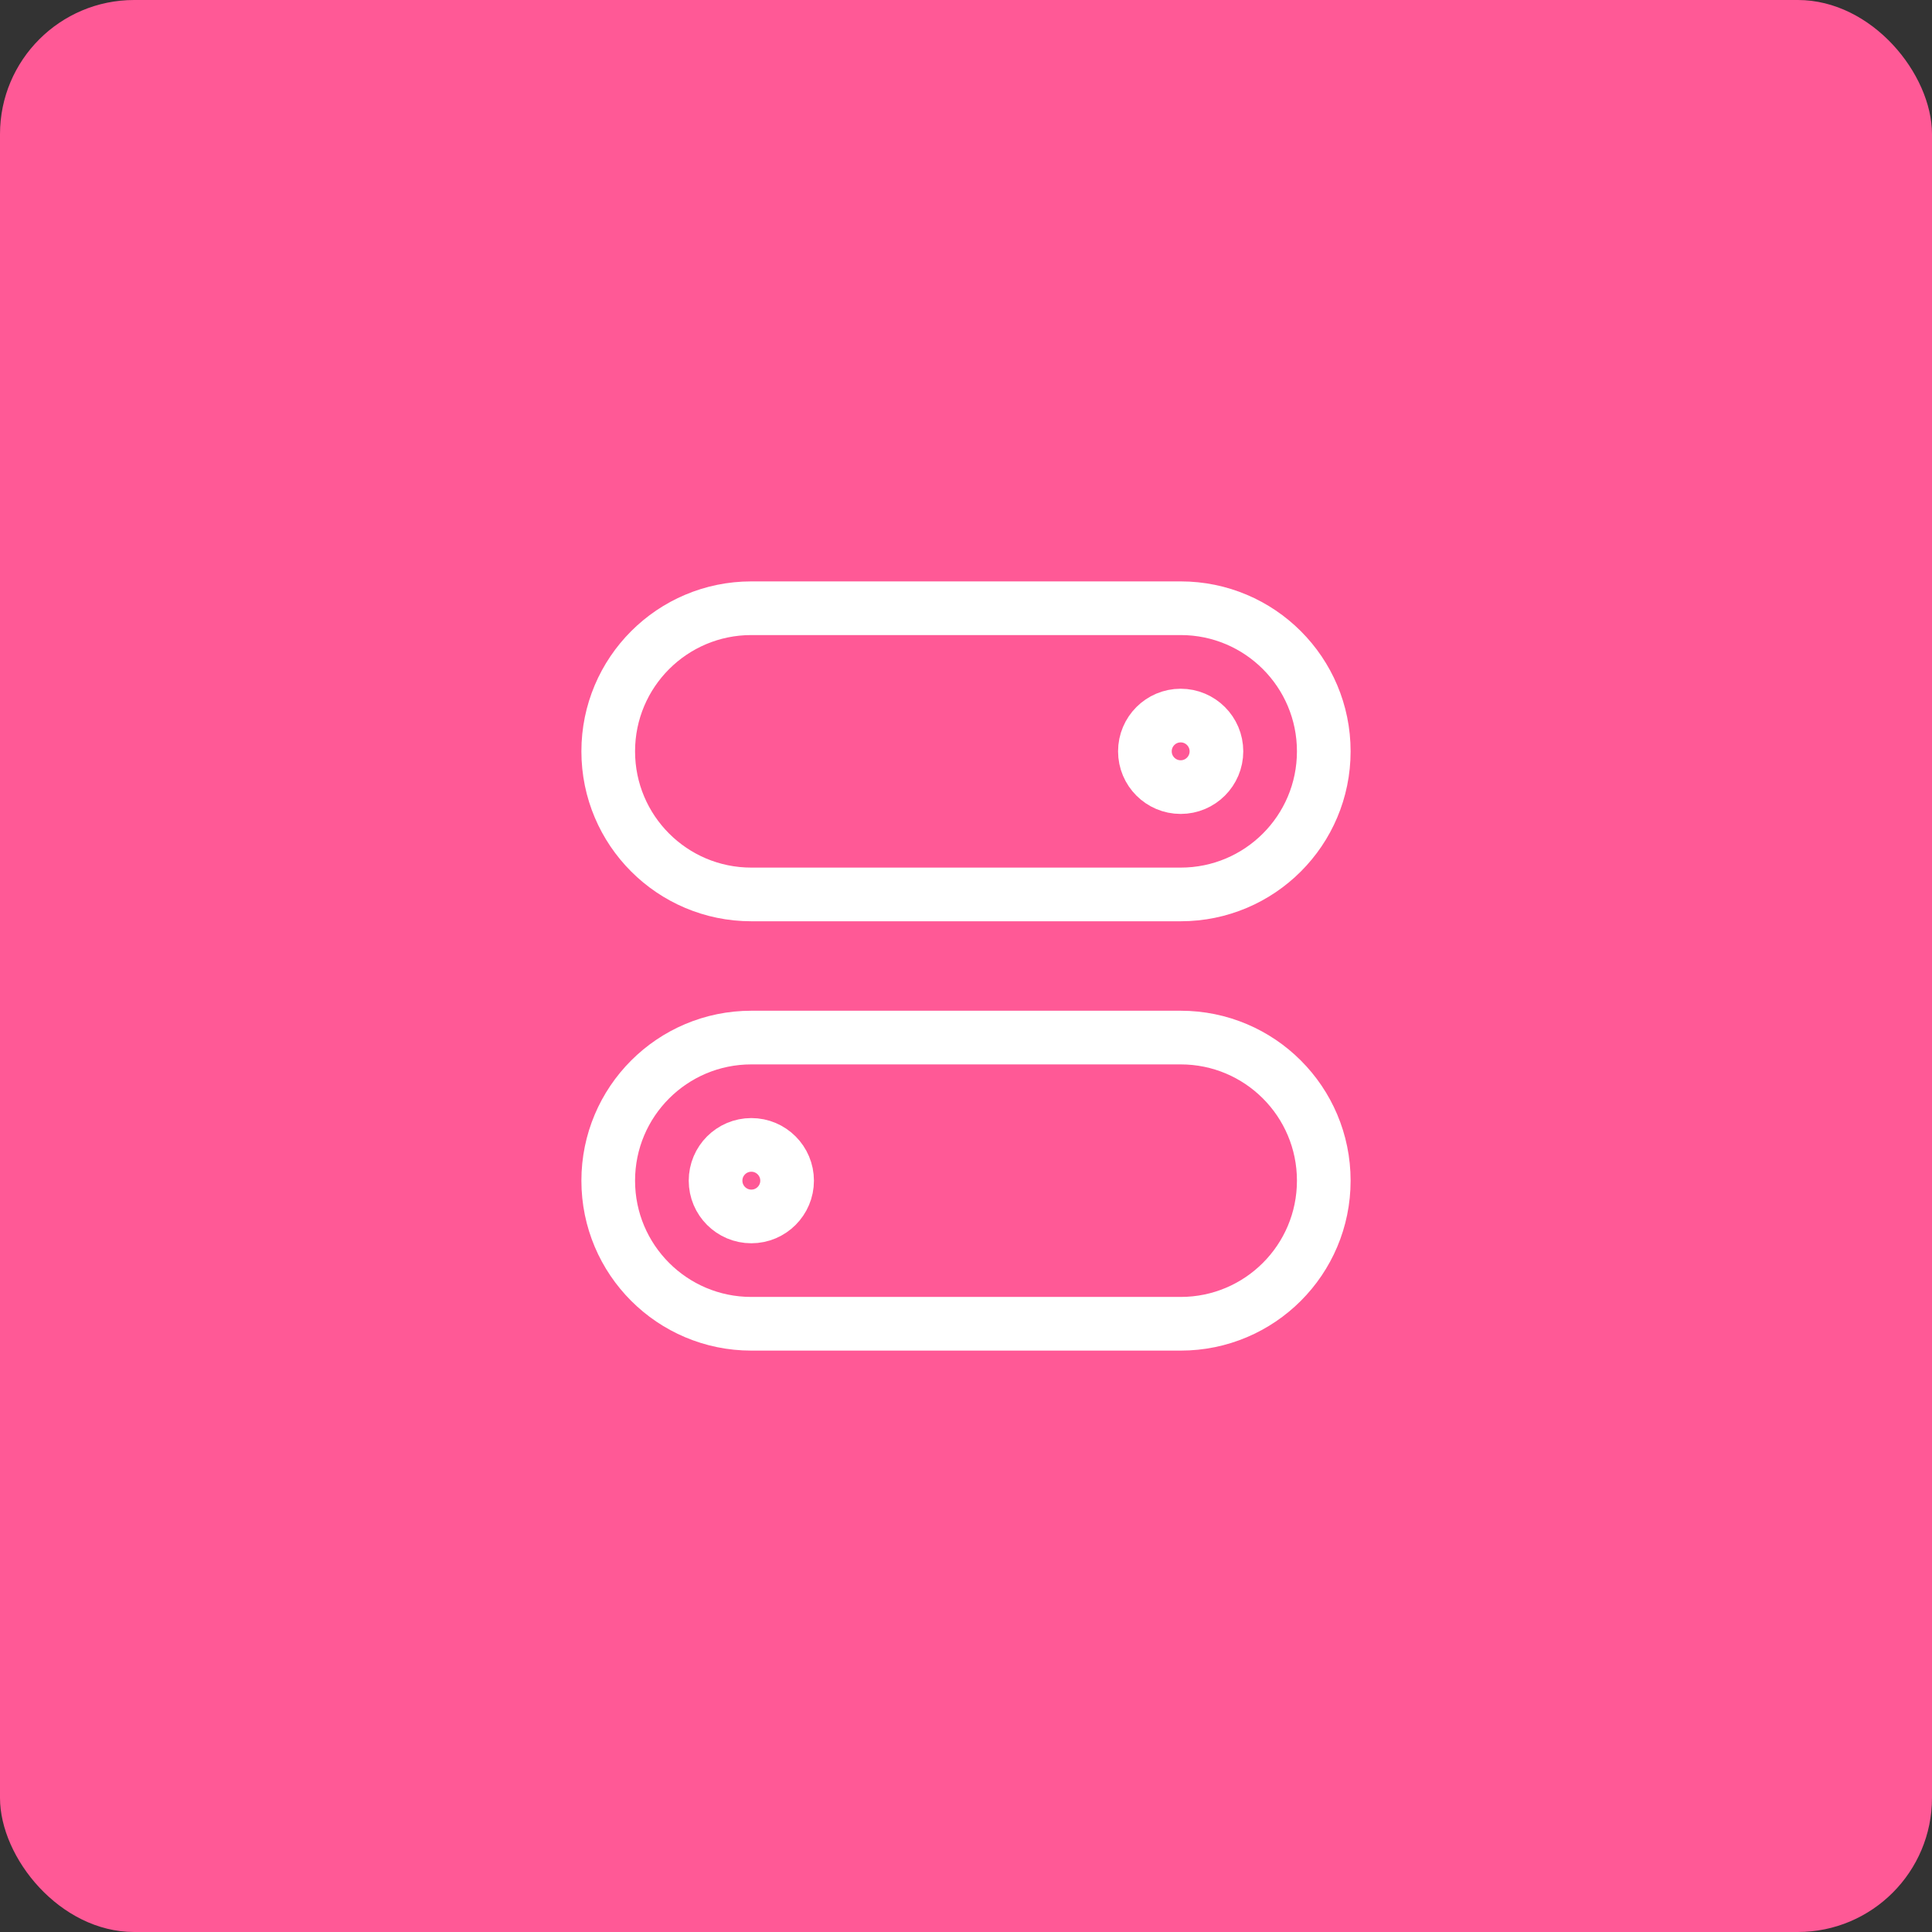
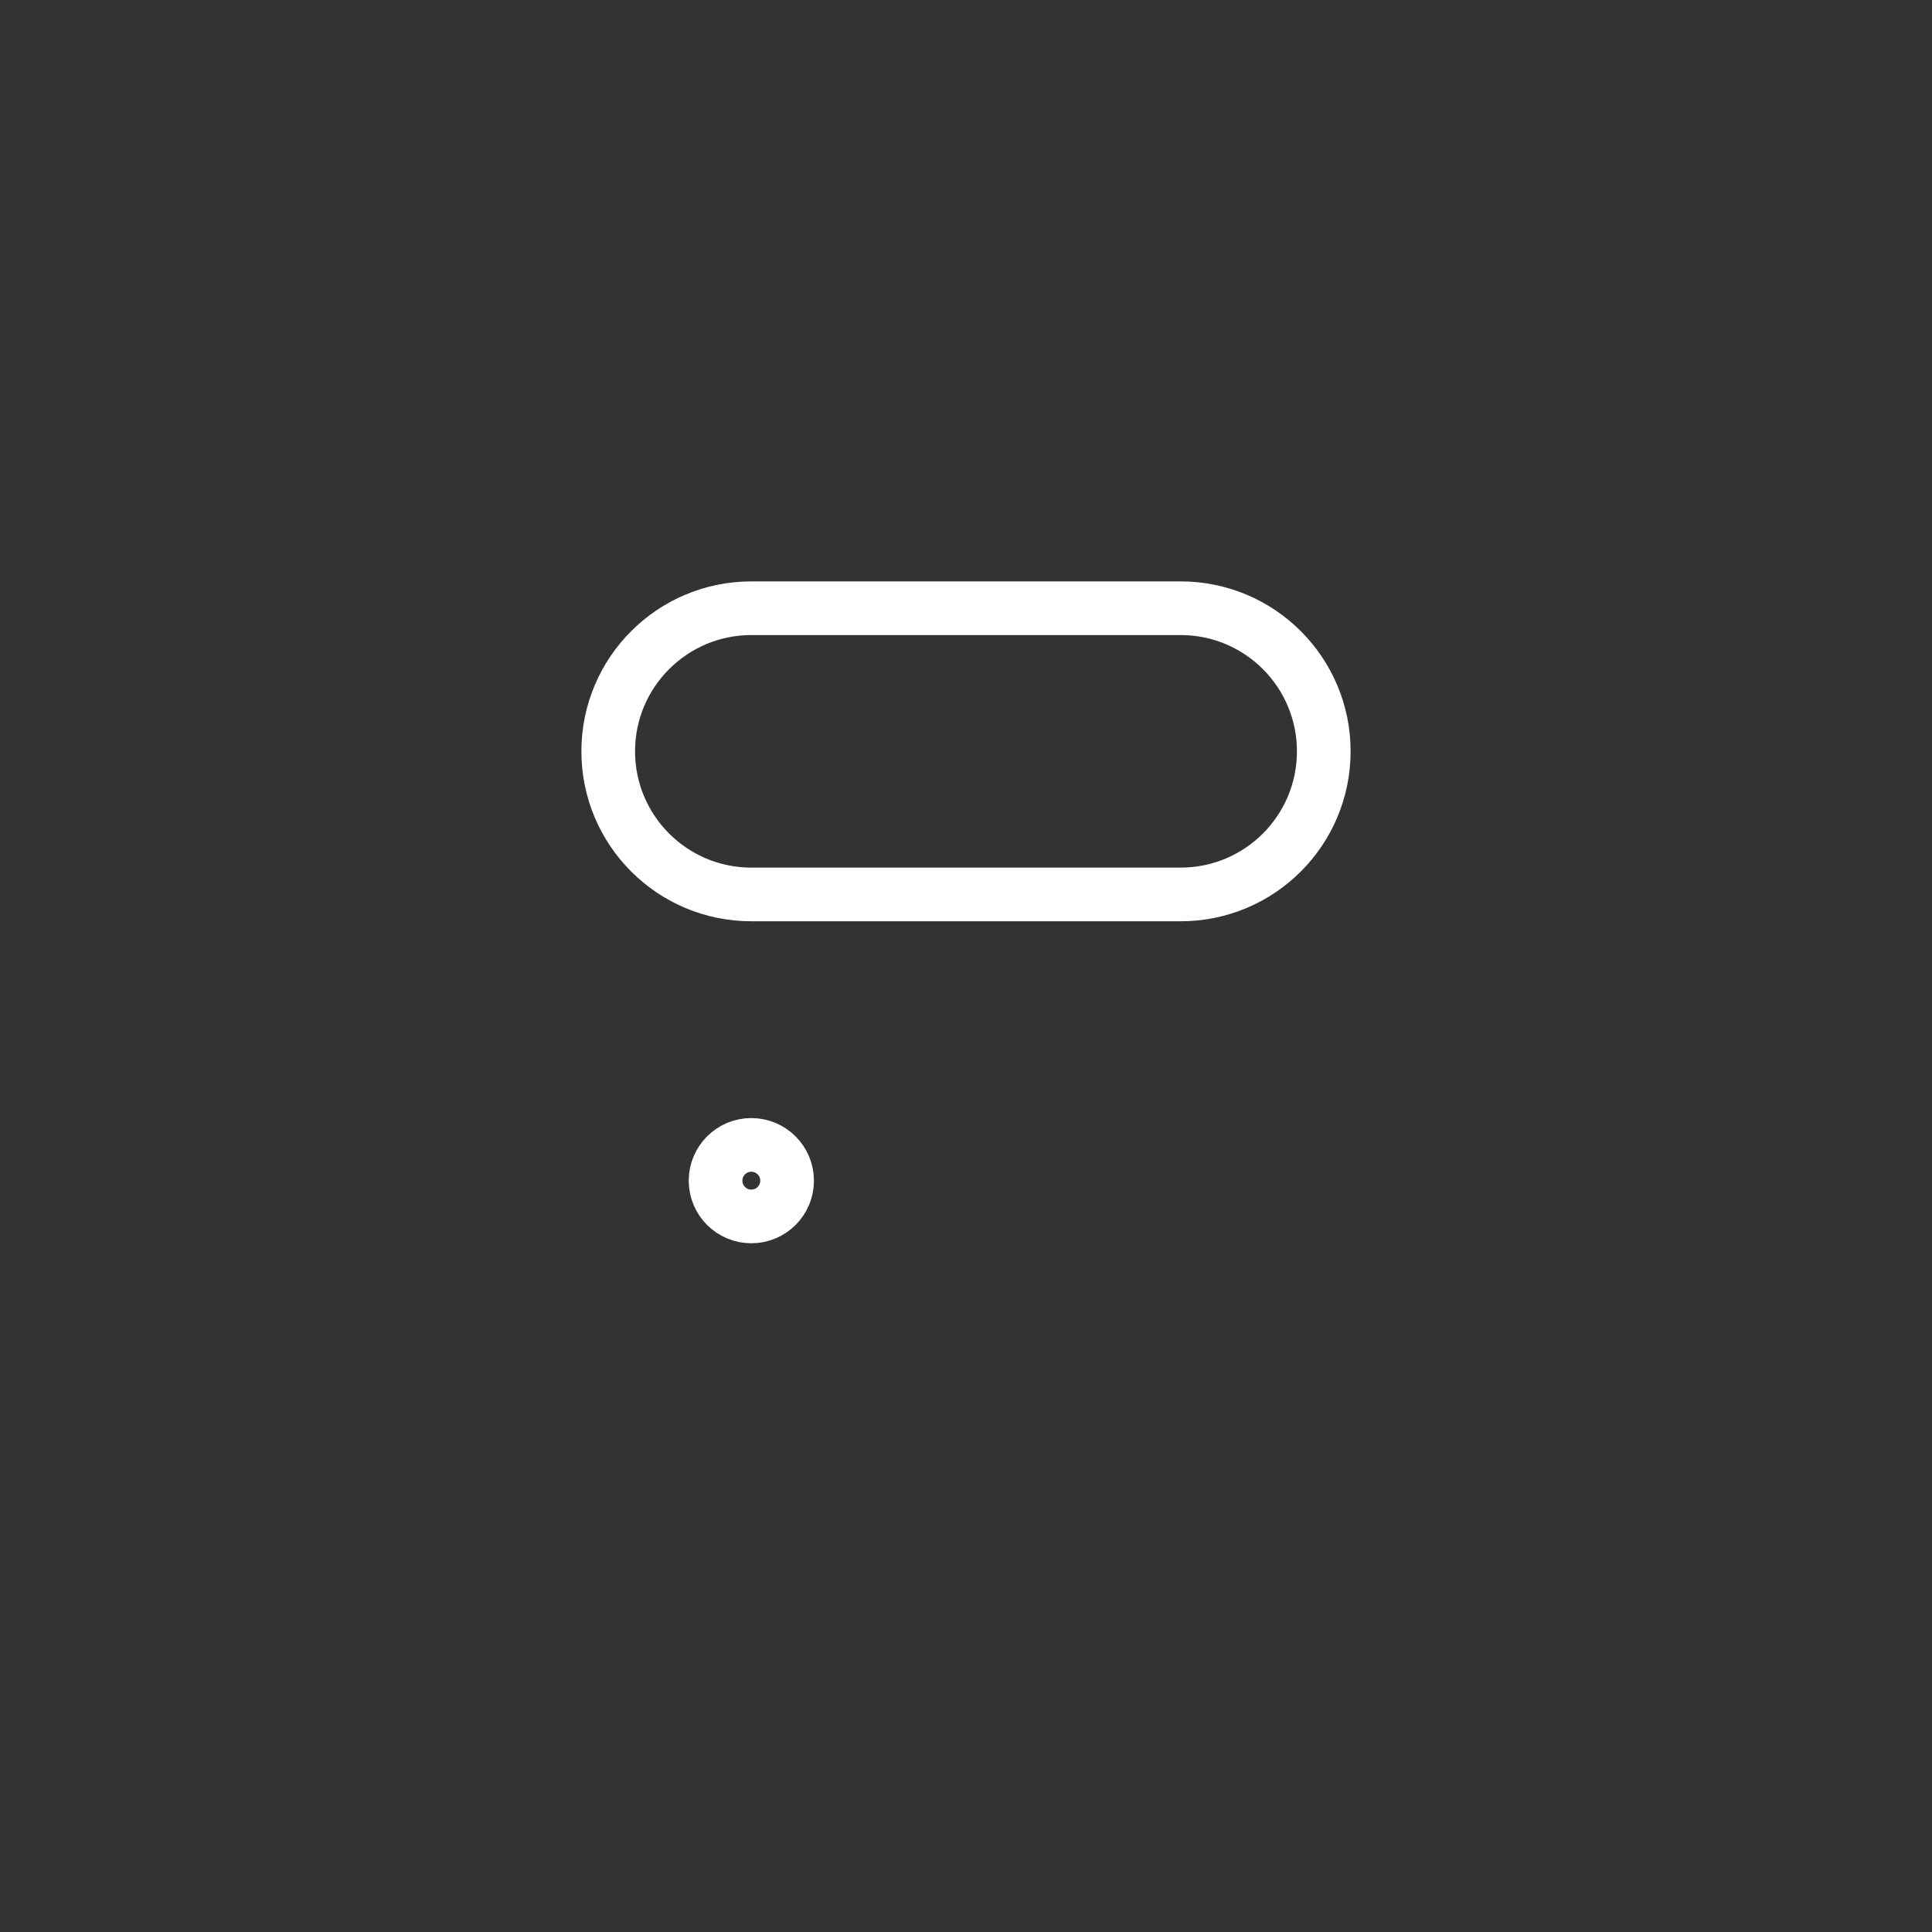
<svg xmlns="http://www.w3.org/2000/svg" width="72" height="72" viewBox="0 0 72 72" fill="none">
  <rect x="0" y="0" width="72" height="72" fill="#333333" stroke="none" />
-   <rect width="72" height="72" rx="5" fill="#FF5996" />
  <path d="M44 22.667H28C25.054 22.667 22.667 25.055 22.667 28C22.667 30.946 25.054 33.333 28 33.333H44C46.946 33.333 49.333 30.946 49.333 28C49.333 25.055 46.946 22.667 44 22.667Z" stroke="white" stroke-width="2" stroke-linejoin="round" />
-   <path d="M44 38.667H28C25.054 38.667 22.667 41.054 22.667 44C22.667 46.946 25.054 49.333 28 49.333H44C46.946 49.333 49.333 46.946 49.333 44C49.333 41.054 46.946 38.667 44 38.667Z" stroke="white" stroke-width="2" stroke-linejoin="round" />
-   <path d="M44 29.333C44.736 29.333 45.333 28.736 45.333 28C45.333 27.264 44.736 26.667 44 26.667C43.264 26.667 42.667 27.264 42.667 28C42.667 28.736 43.264 29.333 44 29.333Z" stroke="white" stroke-width="2" stroke-linejoin="round" />
  <path d="M28 45.333C28.736 45.333 29.333 44.736 29.333 44C29.333 43.264 28.736 42.667 28 42.667C27.264 42.667 26.667 43.264 26.667 44C26.667 44.736 27.264 45.333 28 45.333Z" stroke="white" stroke-width="2" stroke-linejoin="round" />
</svg>